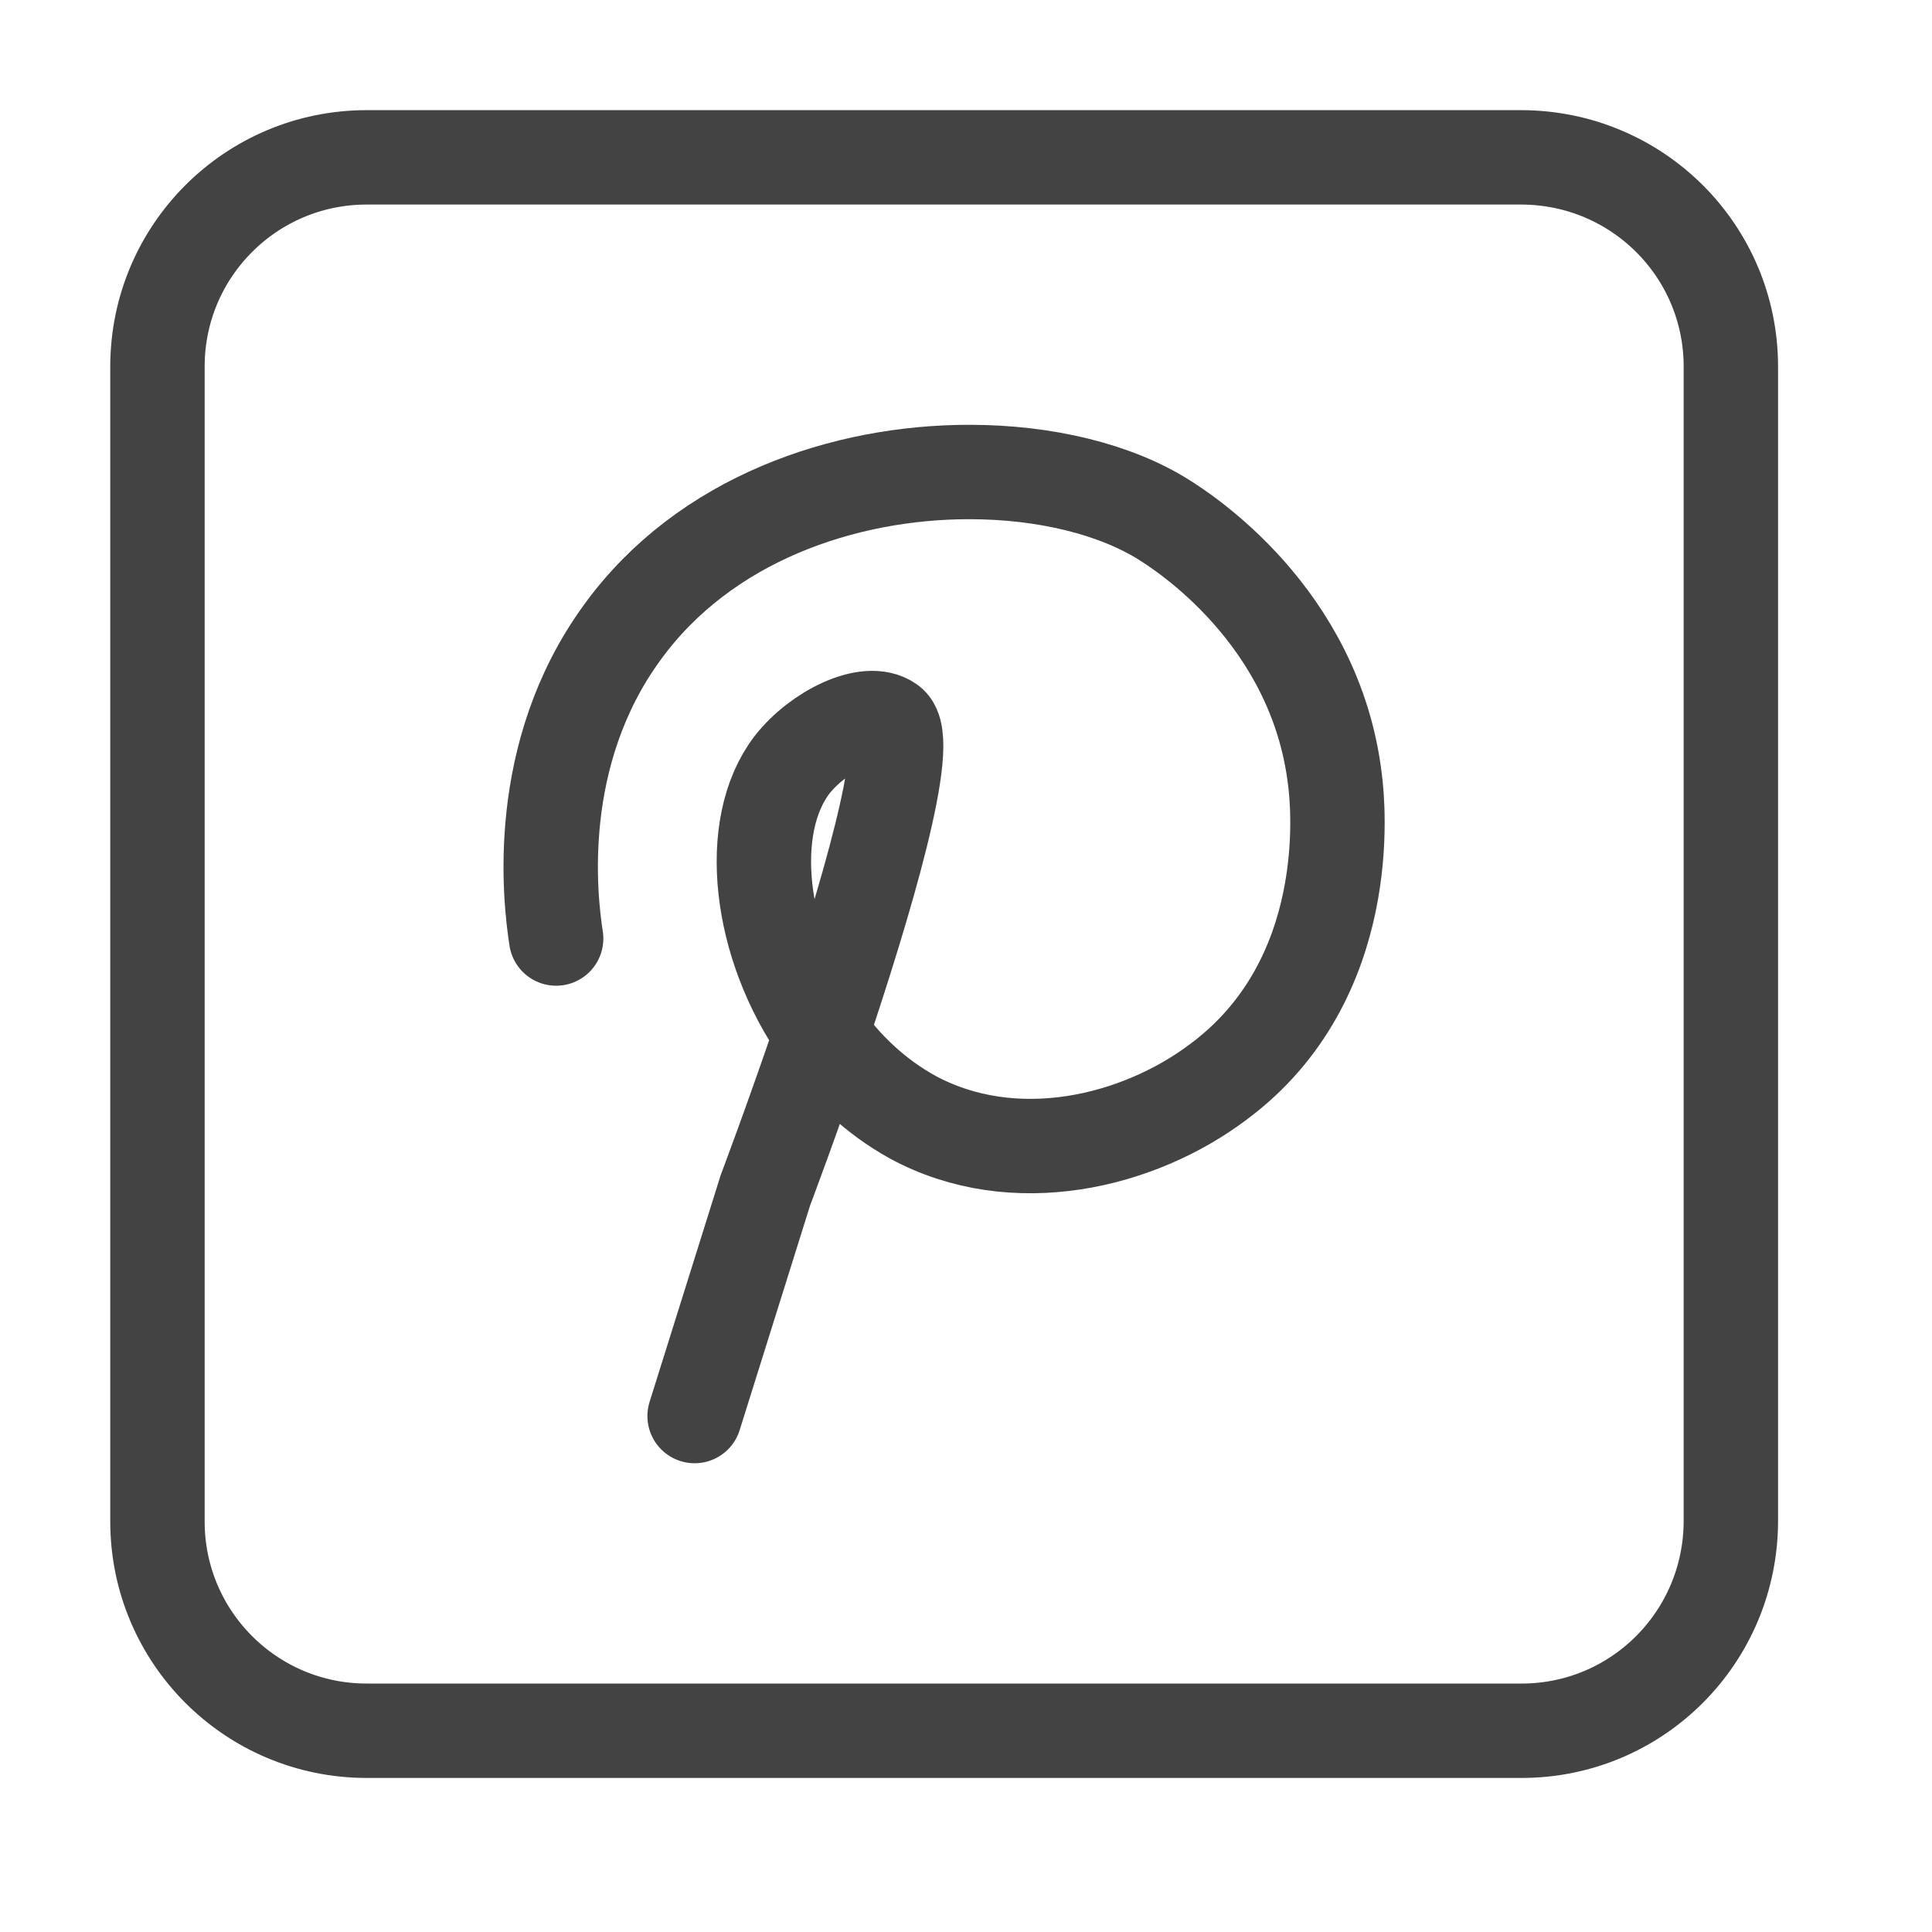
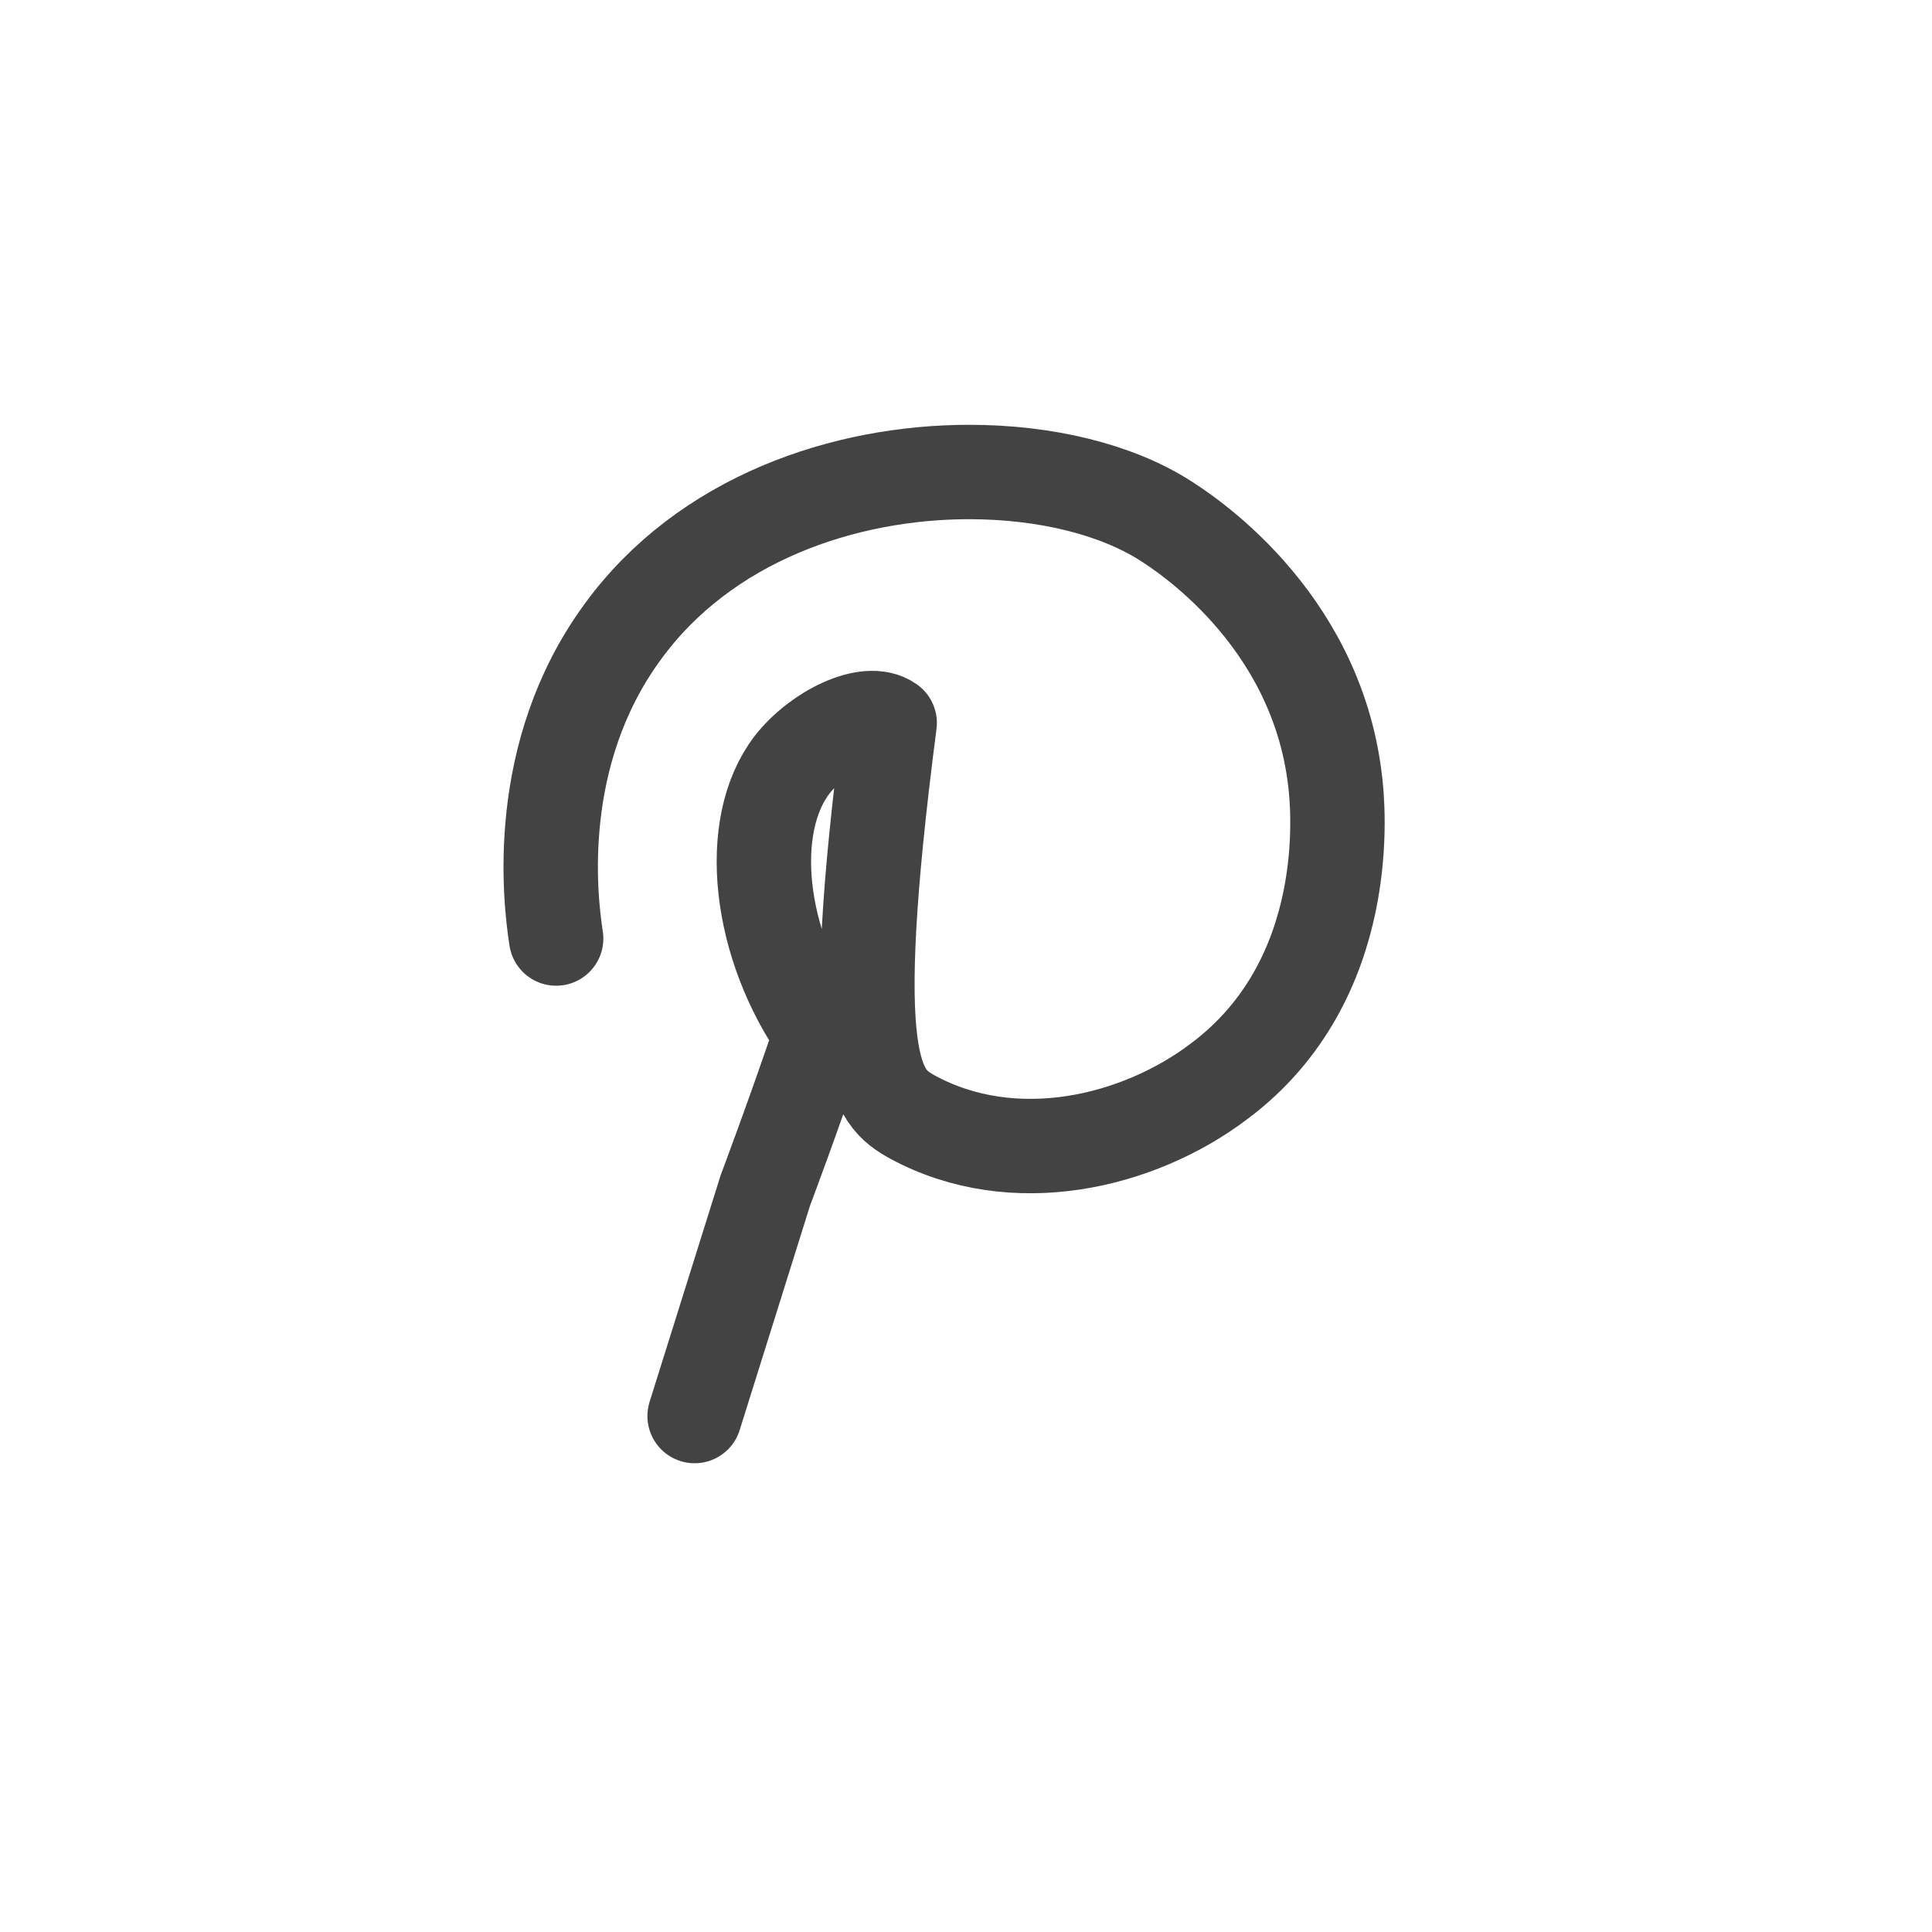
<svg xmlns="http://www.w3.org/2000/svg" fill="none" height="36" viewBox="0 0 36 36" width="36">
-   <path d="M28.352 32.25H6.833C4.678 32.25 2.934 30.505 2.934 28.351V6.831C2.934 4.676 4.678 2.932 6.833 2.932H28.338C30.507 2.932 32.252 4.676 32.252 6.831V28.336C32.252 30.505 30.507 32.25 28.352 32.25Z" stroke="#434343" stroke-linecap="round" stroke-linejoin="round" stroke-miterlimit="10" stroke-width="1.759" />
-   <path d="M12.943 26.386L14.262 22.179C14.262 22.179 14.761 20.859 15.303 19.262C14.13 17.605 13.881 15.392 14.761 14.248C15.244 13.632 16.168 13.178 16.578 13.471C17.033 13.779 16.109 16.857 15.303 19.262C15.743 19.892 16.314 20.434 17.003 20.815C18.894 21.841 21.21 21.285 22.706 20.156C25.271 18.25 24.934 14.981 24.875 14.527C24.509 11.463 22.017 9.894 21.694 9.689C20.785 9.117 19.481 8.795 18.059 8.795C15.743 8.795 13.133 9.66 11.594 11.785C9.938 14.057 10.245 16.726 10.363 17.488" stroke="#434343" stroke-linecap="round" stroke-linejoin="round" stroke-miterlimit="10" stroke-width="1.759" />
+   <path d="M12.943 26.386L14.262 22.179C14.262 22.179 14.761 20.859 15.303 19.262C14.13 17.605 13.881 15.392 14.761 14.248C15.244 13.632 16.168 13.178 16.578 13.471C15.743 19.892 16.314 20.434 17.003 20.815C18.894 21.841 21.21 21.285 22.706 20.156C25.271 18.25 24.934 14.981 24.875 14.527C24.509 11.463 22.017 9.894 21.694 9.689C20.785 9.117 19.481 8.795 18.059 8.795C15.743 8.795 13.133 9.66 11.594 11.785C9.938 14.057 10.245 16.726 10.363 17.488" stroke="#434343" stroke-linecap="round" stroke-linejoin="round" stroke-miterlimit="10" stroke-width="1.759" />
</svg>